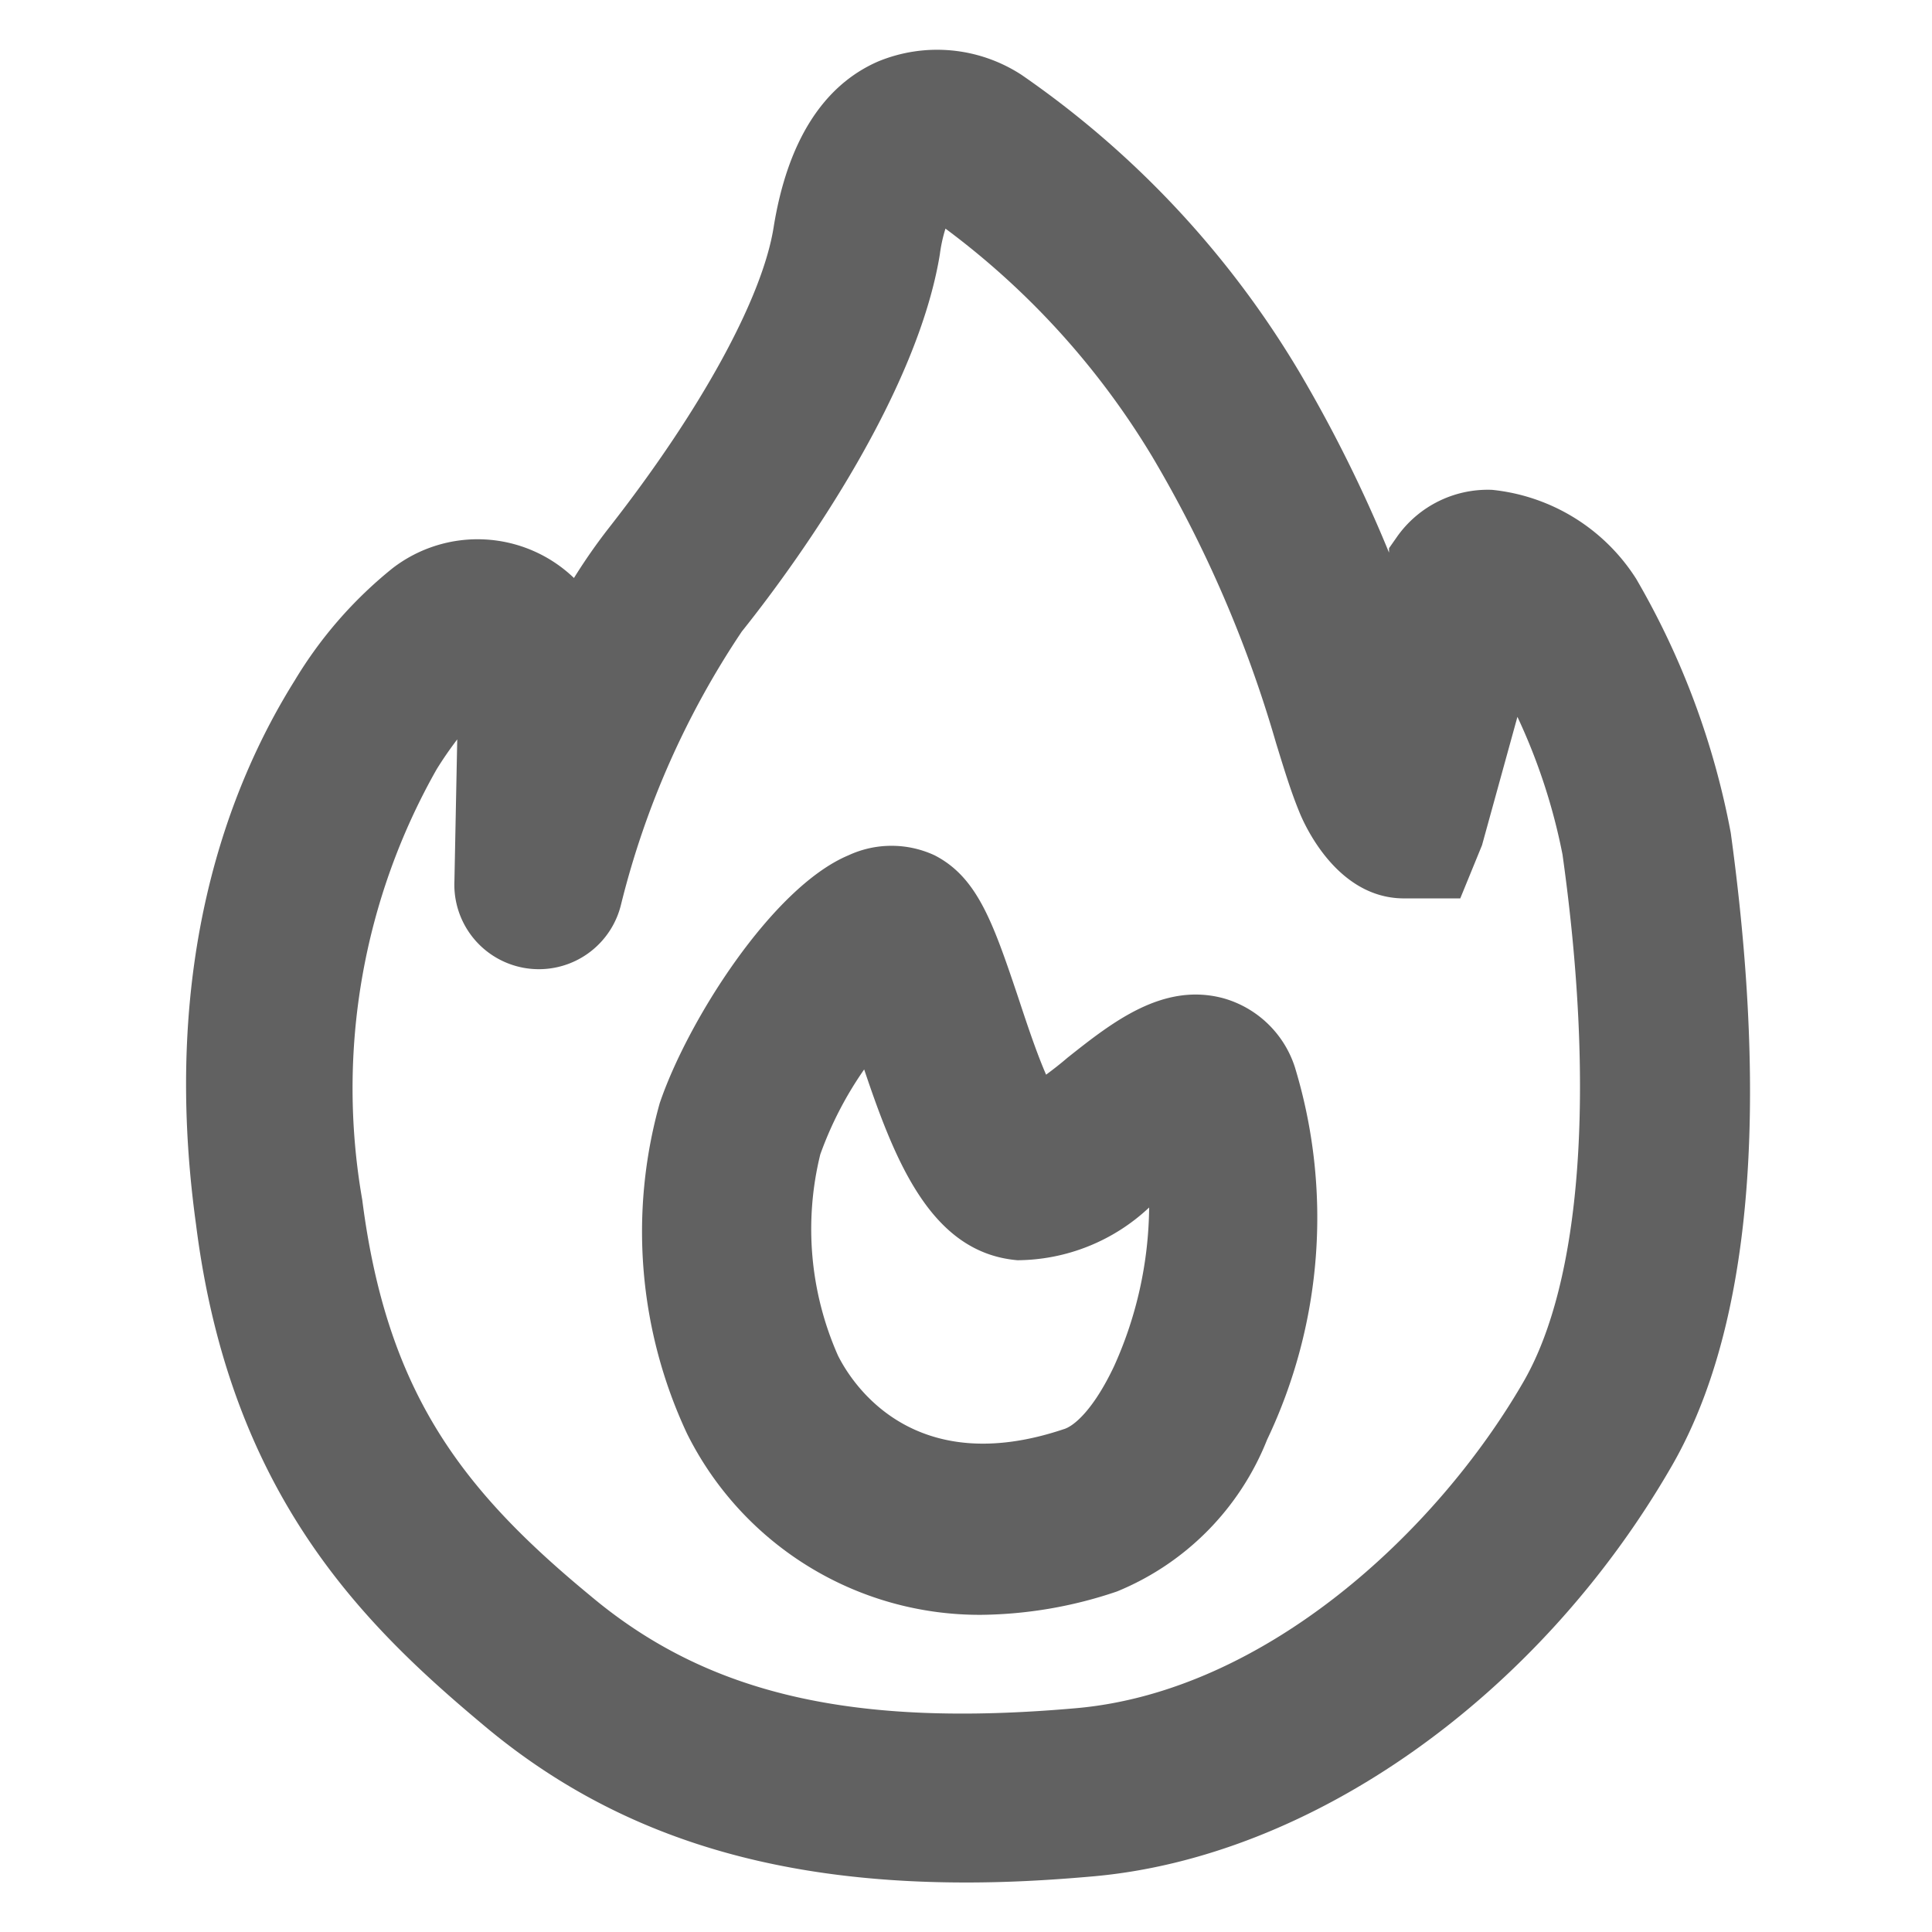
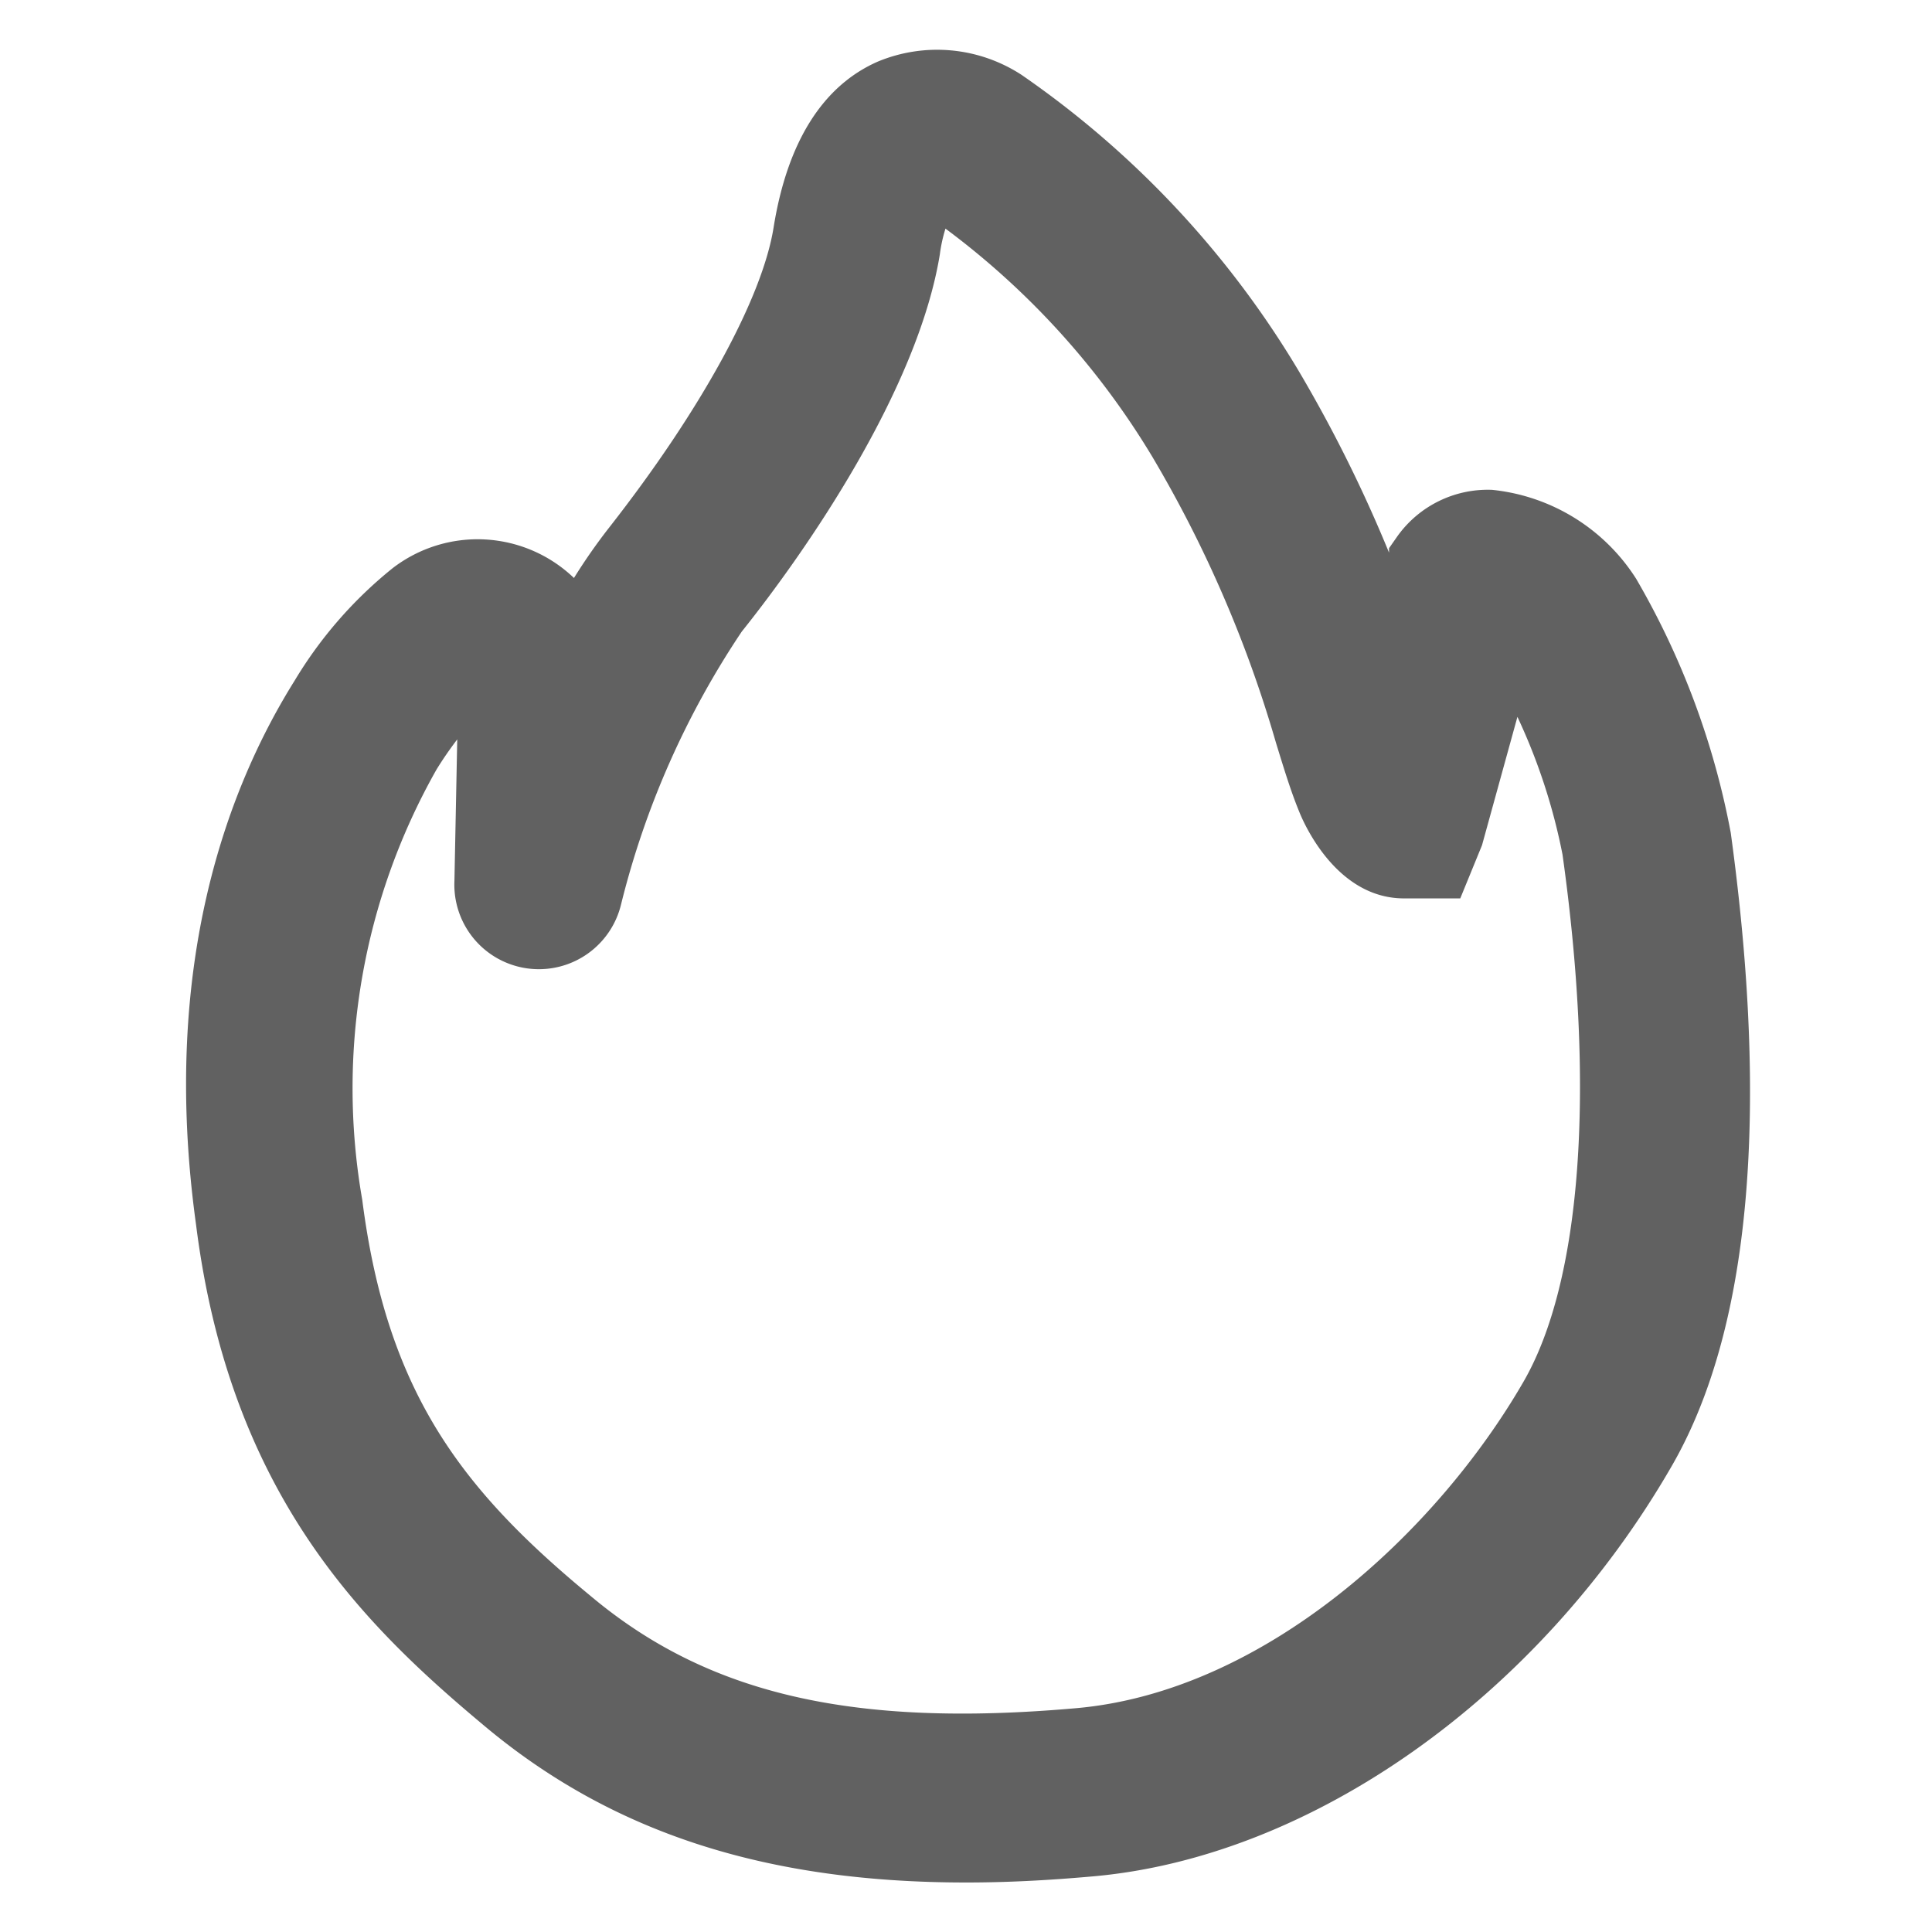
<svg xmlns="http://www.w3.org/2000/svg" id="图层_2" data-name="图层 2" viewBox="0 0 48 48">
  <defs>
    <style>.cls-1{fill:#616161;}</style>
  </defs>
  <title>ic_know</title>
  <path class="cls-1" d="M43,20.69a19.77,19.77,0,0,0-2.35-6.31,4.82,4.82,0,0,0-3.58-2.21,2.76,2.76,0,0,0-2.35,1.15l-.21.3,0,.11a34.87,34.87,0,0,0-2.23-4.49,23.65,23.65,0,0,0-6.9-7.38,3.84,3.84,0,0,0-3.57-.33c-1.37.6-2.25,2-2.59,4.12-.28,1.76-1.81,4.55-4.08,7.45a14.15,14.15,0,0,0-.88,1.26l0,0a3.46,3.46,0,0,0-4.51-.24,10.54,10.54,0,0,0-2.43,2.79c-1.62,2.59-3.35,7-2.45,13.51C5.71,37.1,9,40.34,12,42.85c3.17,2.67,7,3.92,12,3.92,1,0,2-.05,3.13-.15,5.45-.47,11.1-4.47,14.4-10.19C44,32.16,43.66,25.51,43,20.69ZM37.85,34.33c-2.16,3.74-6.43,7.7-11.12,8.11-5.55.49-9.16-.35-12.07-2.8C11.46,37,9.61,34.58,9,29.81a16.08,16.08,0,0,1,1.85-10.7c.18-.29.35-.53.51-.74l-.07,3.52a2.1,2.1,0,0,0,4.14.58,21.39,21.39,0,0,1,3-6.78c1.6-2,4.37-6,4.92-9.37a3.74,3.74,0,0,1,.14-.64,19.7,19.7,0,0,1,5.14,5.67,30.57,30.57,0,0,1,3.07,7.1c.2.65.37,1.21.58,1.72.14.35.94,2.12,2.56,2.15l1.44,0L36.82,21l.88-3.19a14.72,14.72,0,0,1,1.12,3.42C39.64,27.08,39.29,31.84,37.85,34.33Z" />
-   <path class="cls-1" d="M30.39,24.8c-1.5-.4-2.76.6-3.87,1.48-.15.13-.34.28-.53.42-.27-.62-.54-1.46-.72-2-.61-1.81-1-2.91-2.05-3.45a2.54,2.54,0,0,0-2.14,0c-1.89.79-4,4.12-4.69,6.16a11.82,11.82,0,0,0,.68,8.21,8.12,8.12,0,0,0,7.31,4.5,10.8,10.8,0,0,0,3.37-.58,6.77,6.77,0,0,0,3.73-3.77,12.83,12.83,0,0,0,.69-9.26A2.61,2.61,0,0,0,30.39,24.8Zm-2.71,9.14c-.51,1.08-1,1.5-1.26,1.57-3.7,1.24-5.23-1.09-5.6-1.83a7.76,7.76,0,0,1-.44-5,9,9,0,0,1,1.09-2.11c.78,2.32,1.68,4.56,3.81,4.74A4.82,4.82,0,0,0,28.55,30,9.77,9.77,0,0,1,27.68,33.94Z" />
</svg>